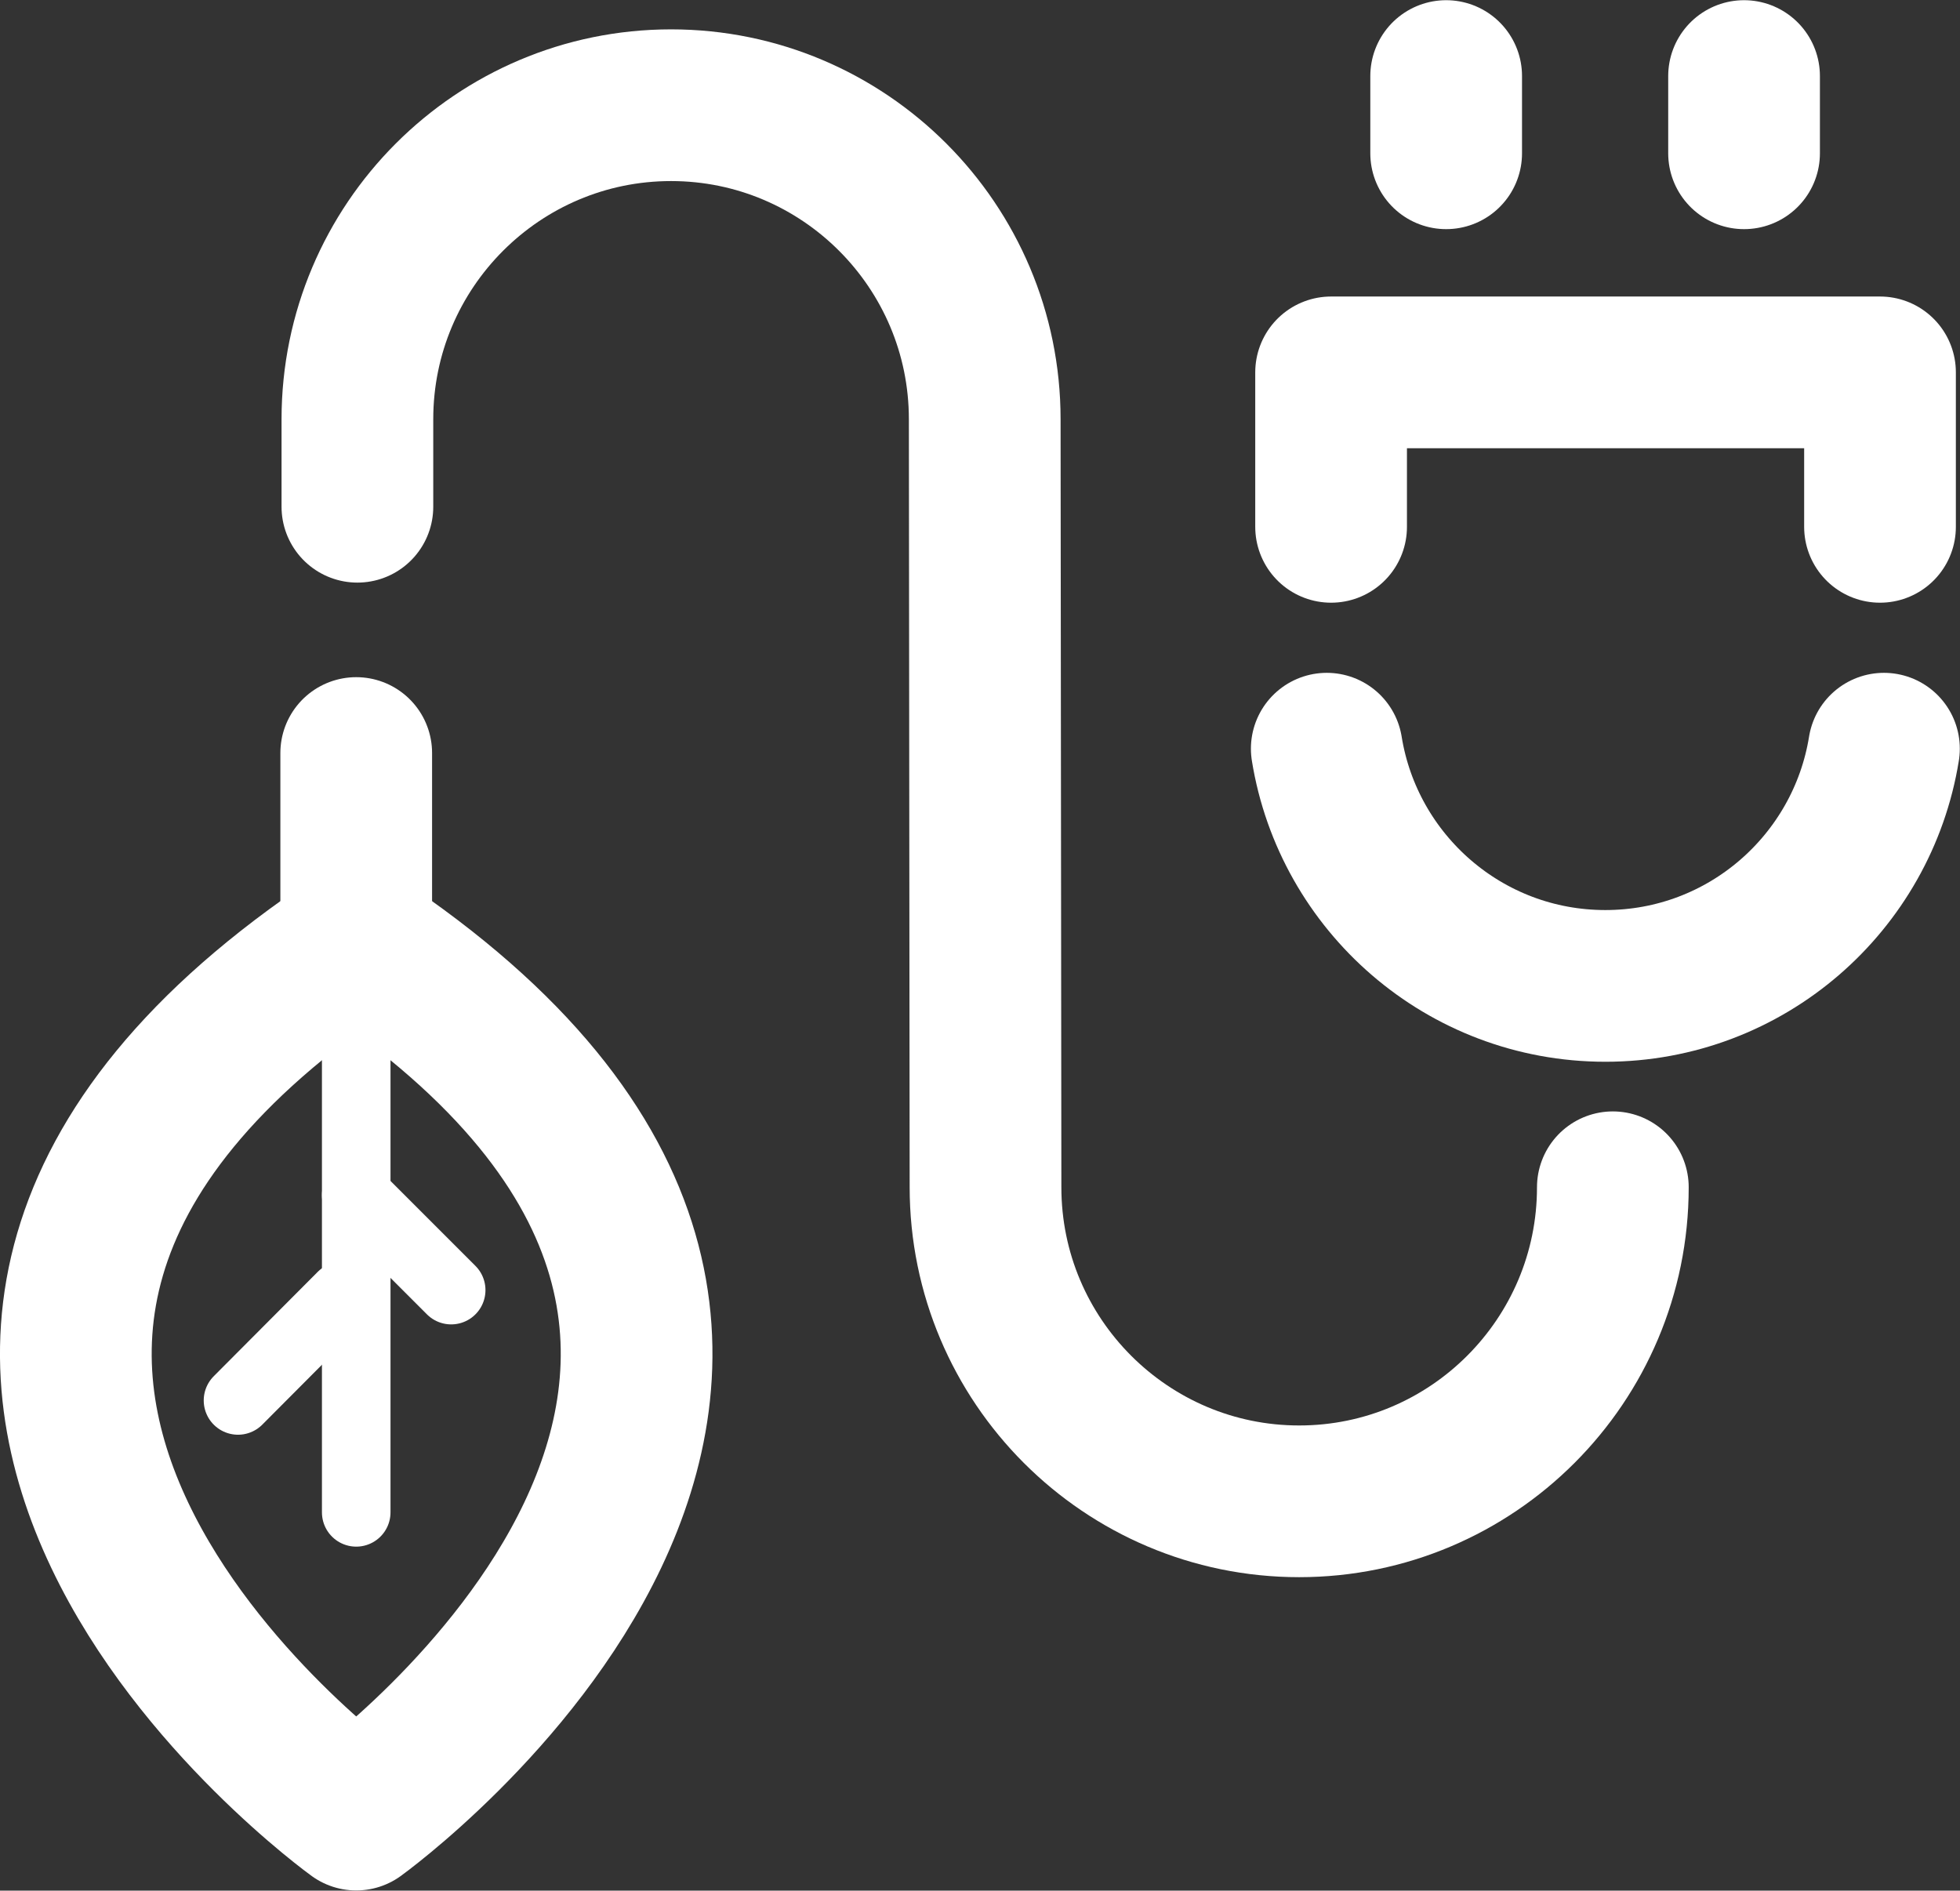
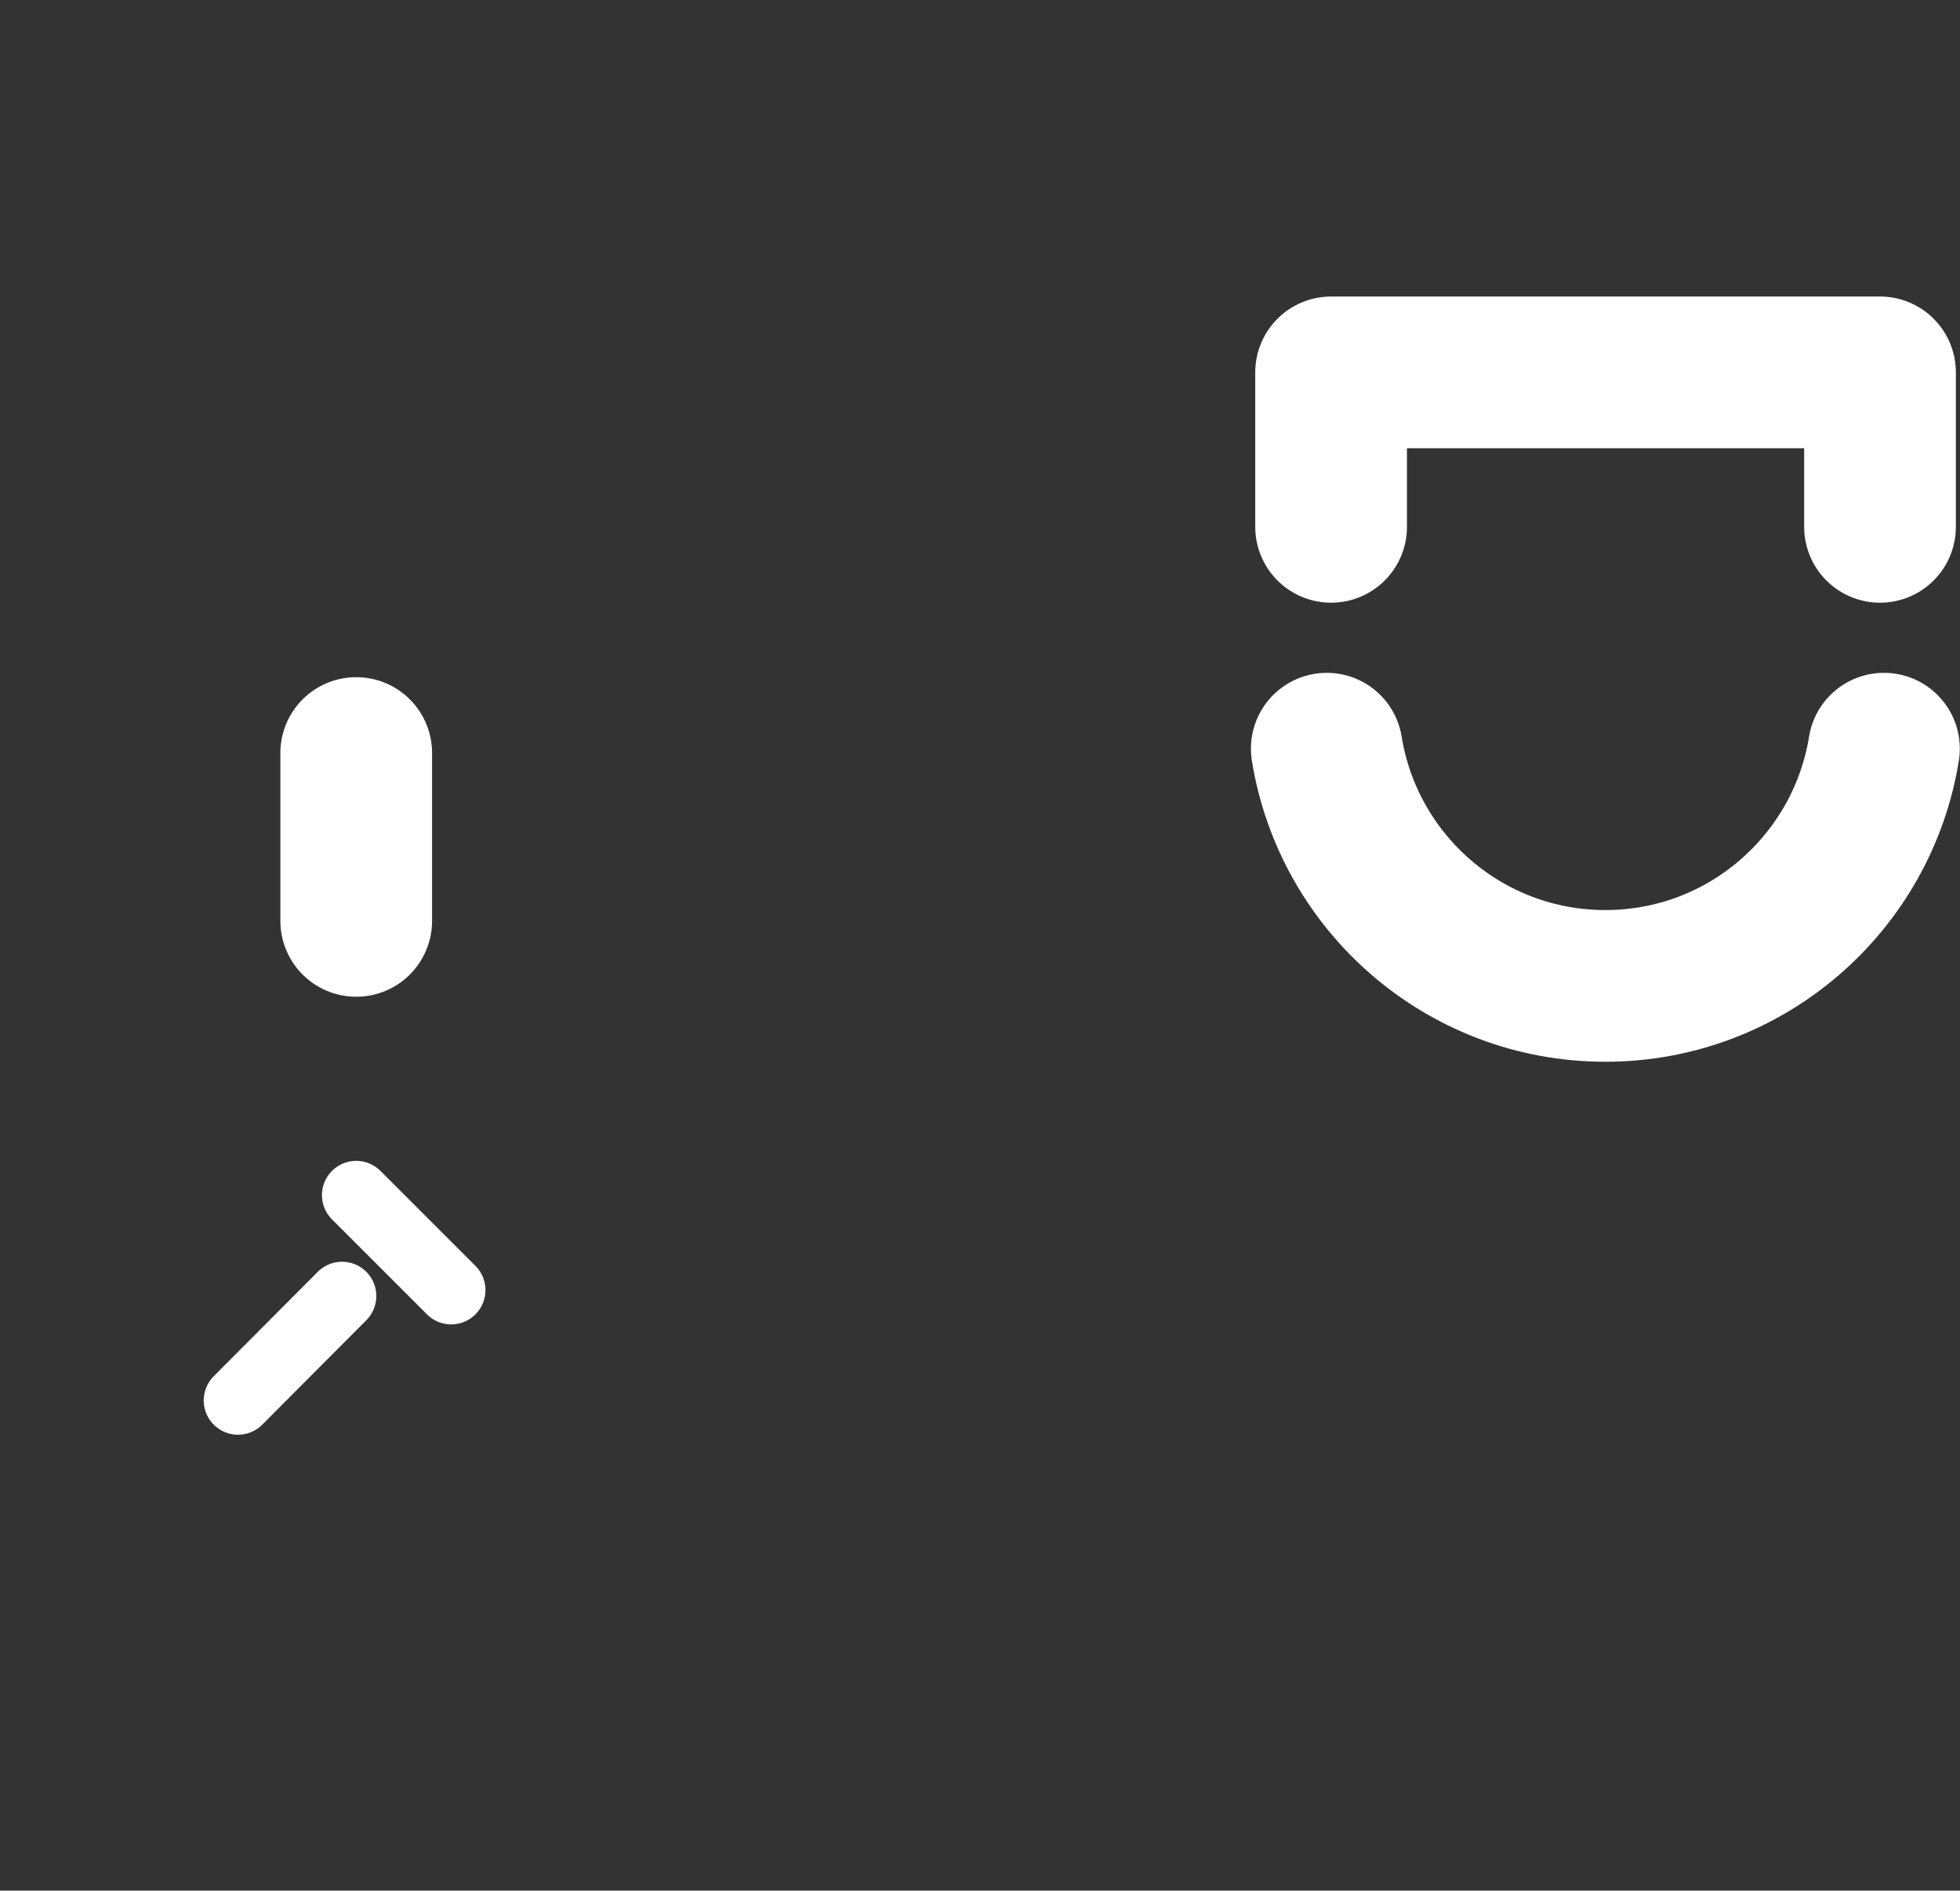
<svg xmlns="http://www.w3.org/2000/svg" id="Ebene_1" viewBox="0 0 49.74 47.98">
  <rect x="0" y="0" width="49.74" height="47.98" fill="#333333" stroke="none" />
  <defs>
    <style>.cls-1{stroke-width:3.85px;}.cls-1,.cls-2{fill:none;stroke:#fff;stroke-linecap:round;stroke-linejoin:round;}.cls-2{stroke-width:1.74px;}</style>
  </defs>
-   <line class="cls-2" x1="9.04" y1="24.81" x2="9.04" y2="38.38" />
  <line class="cls-2" x1="9.04" y1="30.33" x2="11.45" y2="32.74" />
  <line class="cls-2" x1="6.04" y1="35.54" x2="8.68" y2="32.89" />
  <polyline class="cls-1" points="33.78 13.37 33.78 9.45 47.71 9.45 47.71 13.37" />
-   <path class="cls-1" d="M40.93,30.13c0,4.4-3.57,7.97-7.96,7.97s-7.96-3.57-7.96-7.97l-.02-19.49c0-4.4-3.57-7.97-7.96-7.97s-7.96,3.57-7.96,7.97v2.22" />
-   <path class="cls-1" d="M9.04,46.05s-16.01-11.53,0-22.17c16.01,10.64,0,22.17,0,22.17Z" />
  <line class="cls-1" x1="9.04" y1="19.11" x2="9.04" y2="23.37" />
-   <line class="cls-1" x1="36.7" y1="1.93" x2="36.7" y2="3.89" />
-   <line class="cls-1" x1="44.26" y1="1.93" x2="44.26" y2="3.89" />
  <path class="cls-1" d="M33.67,19c.55,3.41,3.5,6.02,7.07,6.02s6.52-2.61,7.07-6.02" />
</svg>